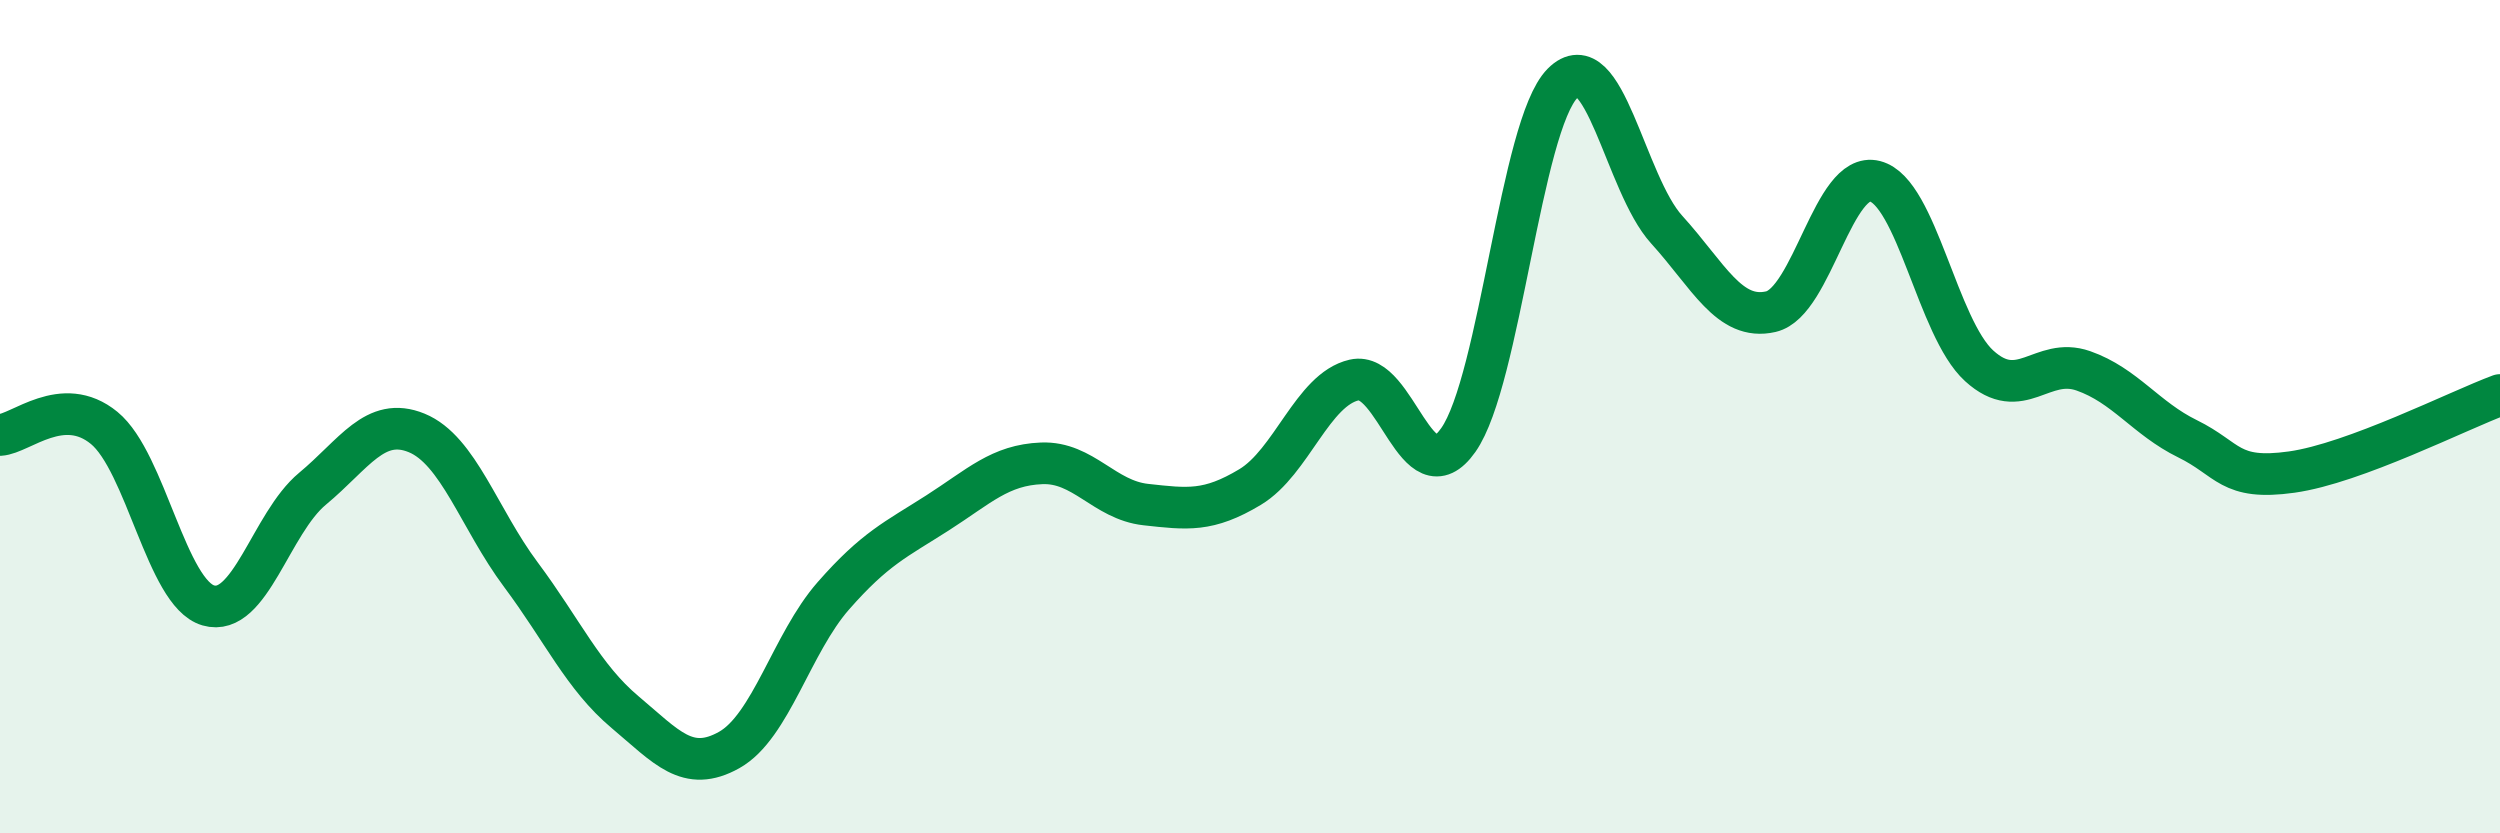
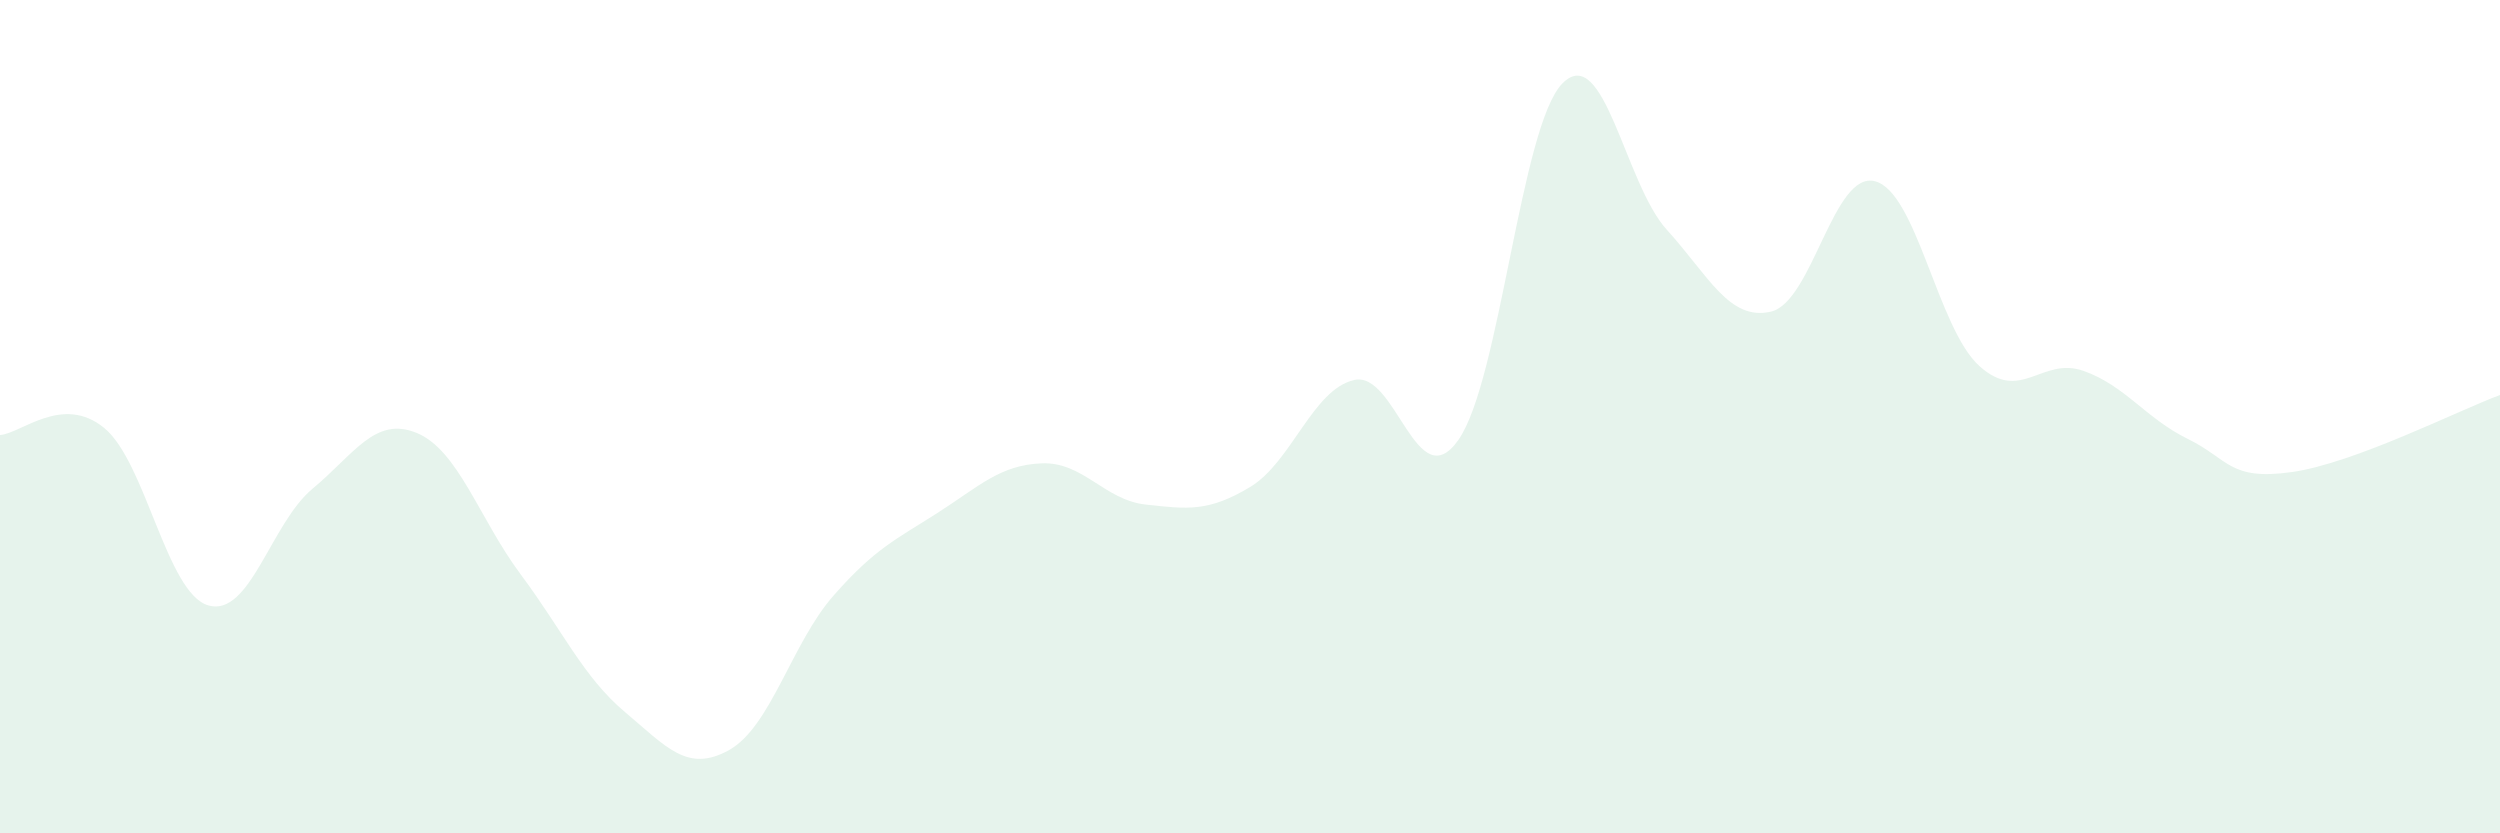
<svg xmlns="http://www.w3.org/2000/svg" width="60" height="20" viewBox="0 0 60 20">
  <path d="M 0,10.44 C 0.5,10.41 1.5,9.45 2.5,10.27 C 3.5,11.09 4,14.24 5,14.53 C 6,14.82 6.5,12.56 7.5,11.73 C 8.5,10.9 9,9.98 10,10.39 C 11,10.8 11.5,12.45 12.5,13.79 C 13.5,15.13 14,16.25 15,17.09 C 16,17.93 16.5,18.56 17.5,18 C 18.5,17.44 19,15.44 20,14.3 C 21,13.16 21.5,12.95 22.5,12.31 C 23.5,11.67 24,11.16 25,11.12 C 26,11.08 26.5,12 27.5,12.11 C 28.5,12.22 29,12.29 30,11.69 C 31,11.09 31.5,9.35 32.5,9.12 C 33.5,8.89 34,11.98 35,10.56 C 36,9.14 36.5,3.01 37.5,2 C 38.5,0.99 39,4.41 40,5.51 C 41,6.61 41.5,7.71 42.5,7.48 C 43.5,7.25 44,4.09 45,4.35 C 46,4.61 46.5,7.87 47.5,8.78 C 48.5,9.69 49,8.55 50,8.9 C 51,9.25 51.5,10.04 52.5,10.53 C 53.5,11.02 53.5,11.54 55,11.33 C 56.5,11.12 59,9.85 60,9.48L60 20L0 20Z" fill="#008740" opacity="0.1" stroke-linecap="round" stroke-linejoin="round" />
-   <path d="M 0,10.44 C 0.5,10.41 1.5,9.45 2.5,10.27 C 3.5,11.09 4,14.24 5,14.53 C 6,14.82 6.5,12.56 7.5,11.73 C 8.5,10.9 9,9.98 10,10.39 C 11,10.8 11.5,12.45 12.5,13.79 C 13.5,15.13 14,16.25 15,17.09 C 16,17.93 16.5,18.56 17.5,18 C 18.5,17.44 19,15.44 20,14.3 C 21,13.16 21.5,12.95 22.5,12.31 C 23.5,11.67 24,11.16 25,11.12 C 26,11.08 26.5,12 27.5,12.11 C 28.5,12.22 29,12.29 30,11.69 C 31,11.09 31.5,9.35 32.5,9.12 C 33.5,8.89 34,11.98 35,10.56 C 36,9.14 36.5,3.01 37.5,2 C 38.5,0.99 39,4.41 40,5.51 C 41,6.61 41.5,7.71 42.5,7.48 C 43.5,7.25 44,4.09 45,4.35 C 46,4.61 46.5,7.87 47.5,8.78 C 48.5,9.69 49,8.55 50,8.9 C 51,9.25 51.5,10.04 52.5,10.53 C 53.5,11.02 53.5,11.54 55,11.33 C 56.5,11.12 59,9.85 60,9.48" stroke="#008740" stroke-width="1" fill="none" stroke-linecap="round" stroke-linejoin="round" />
</svg>